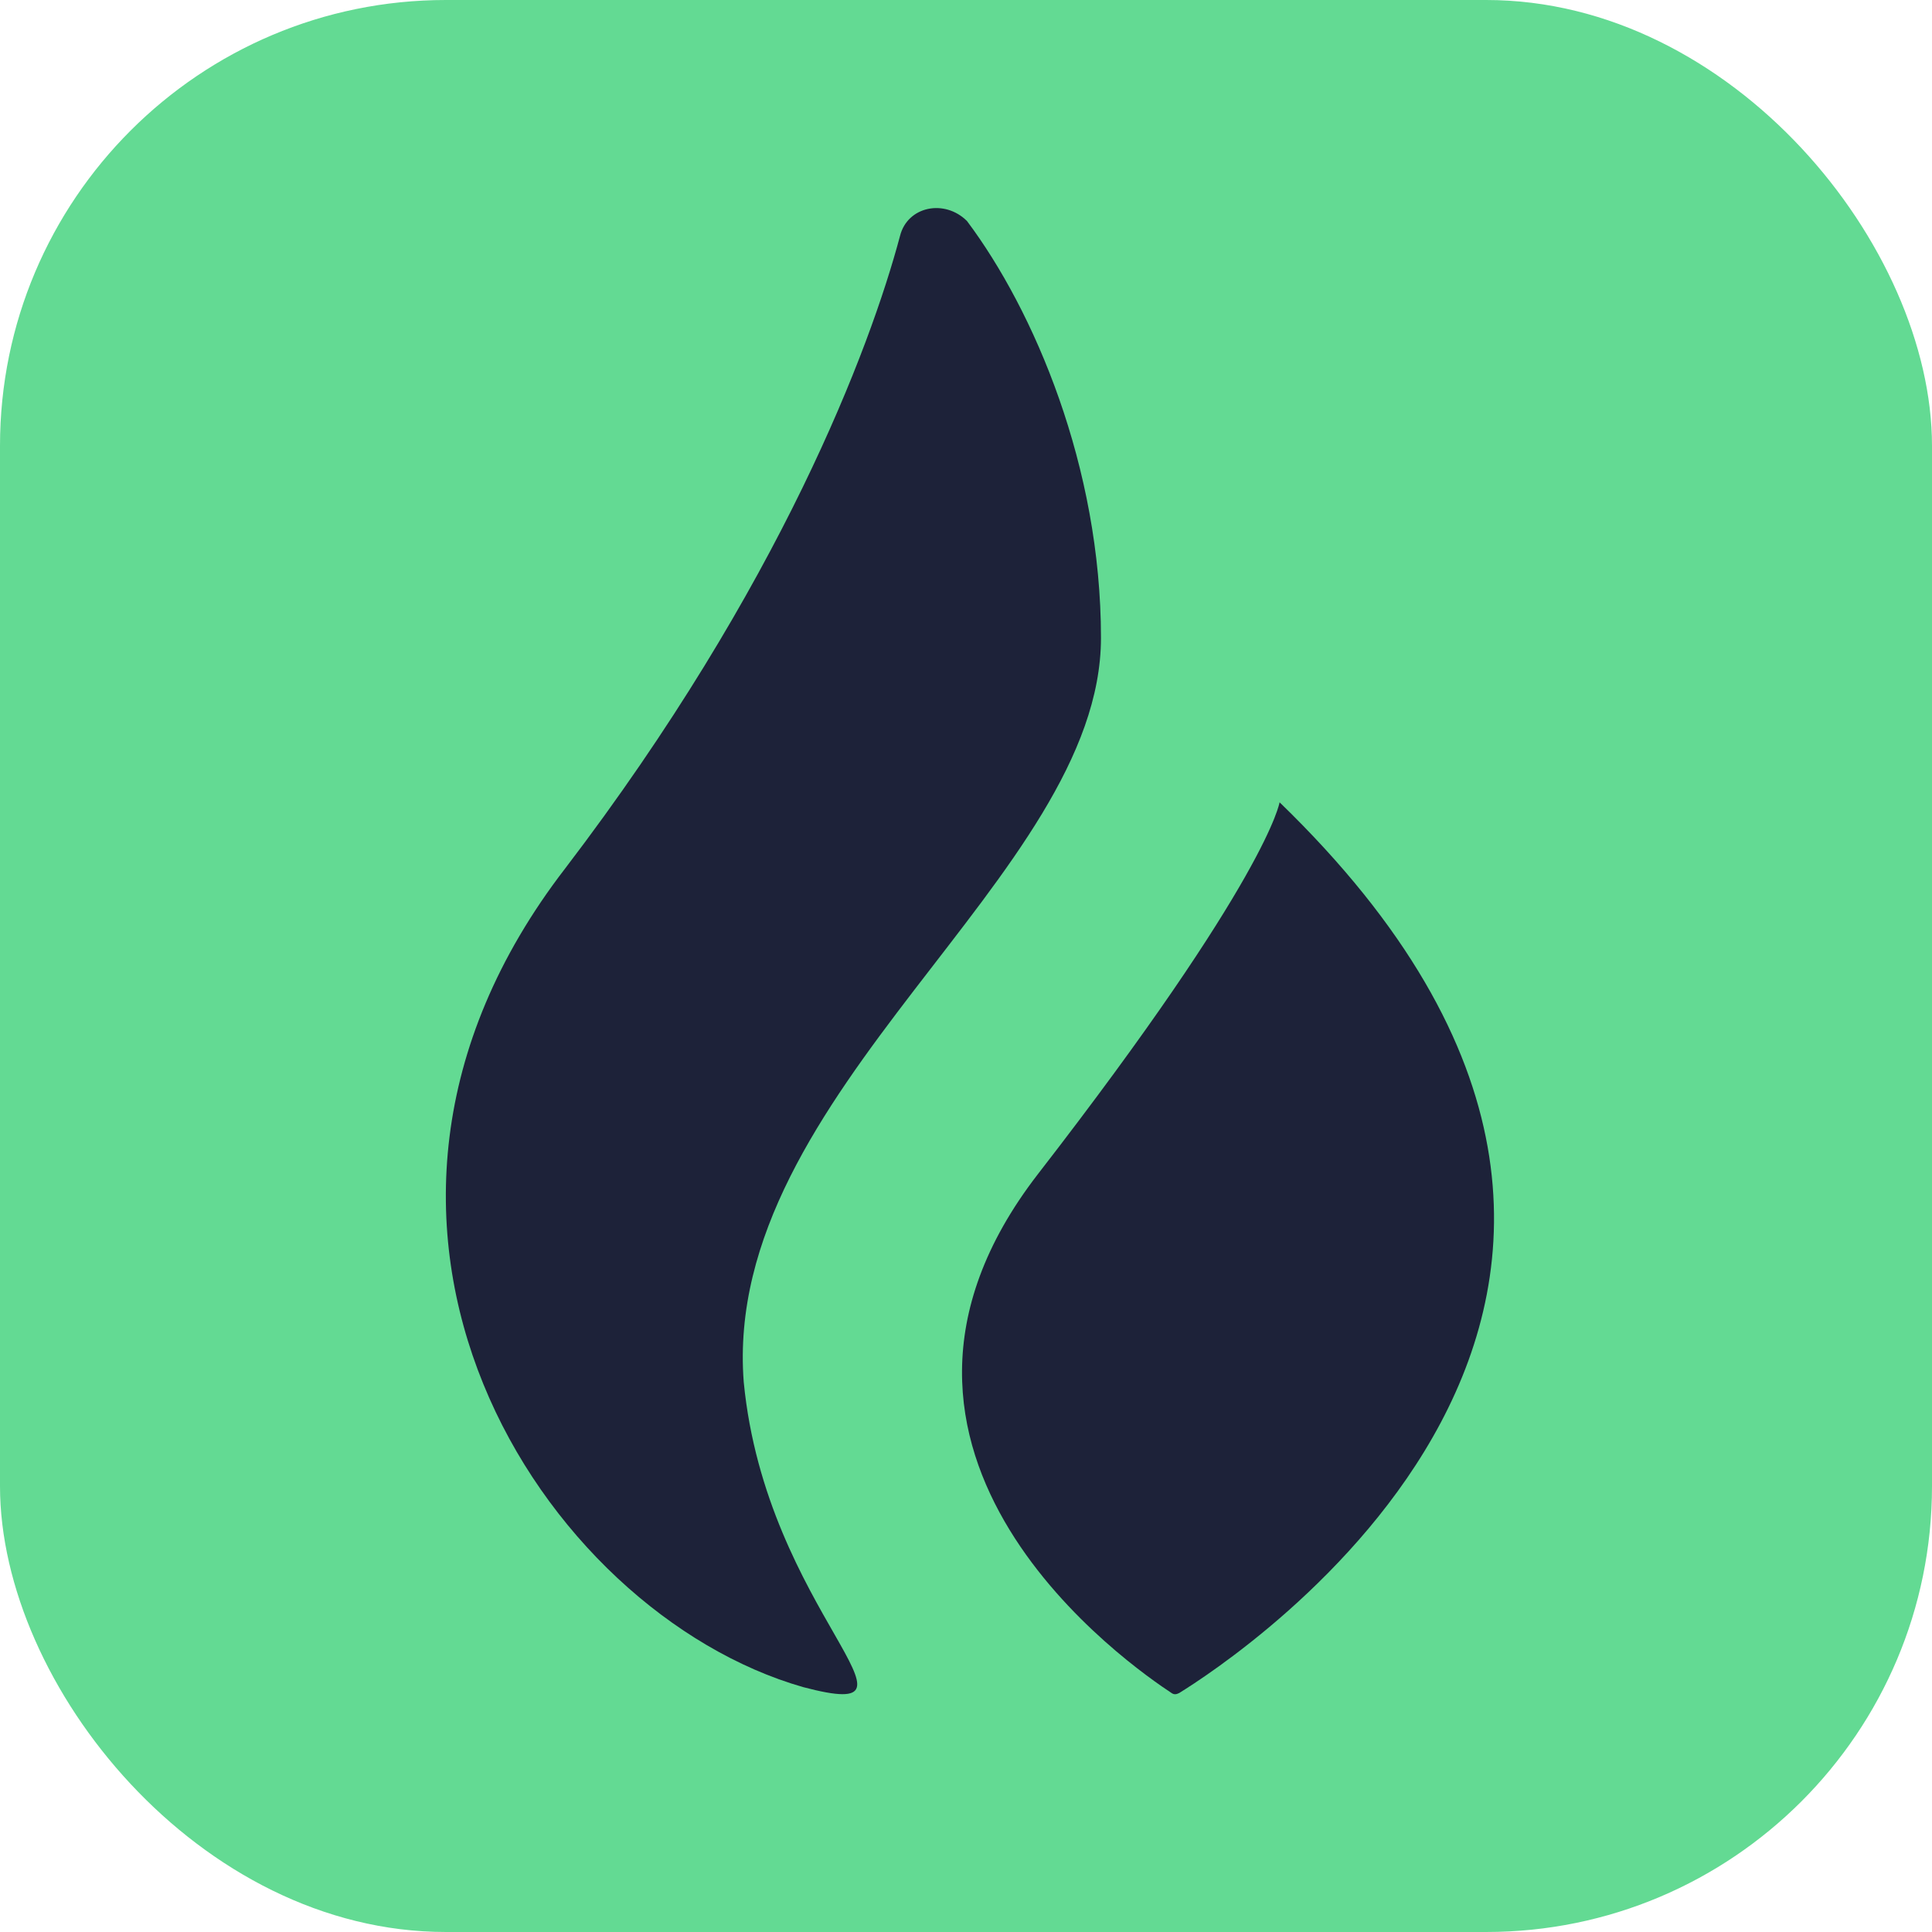
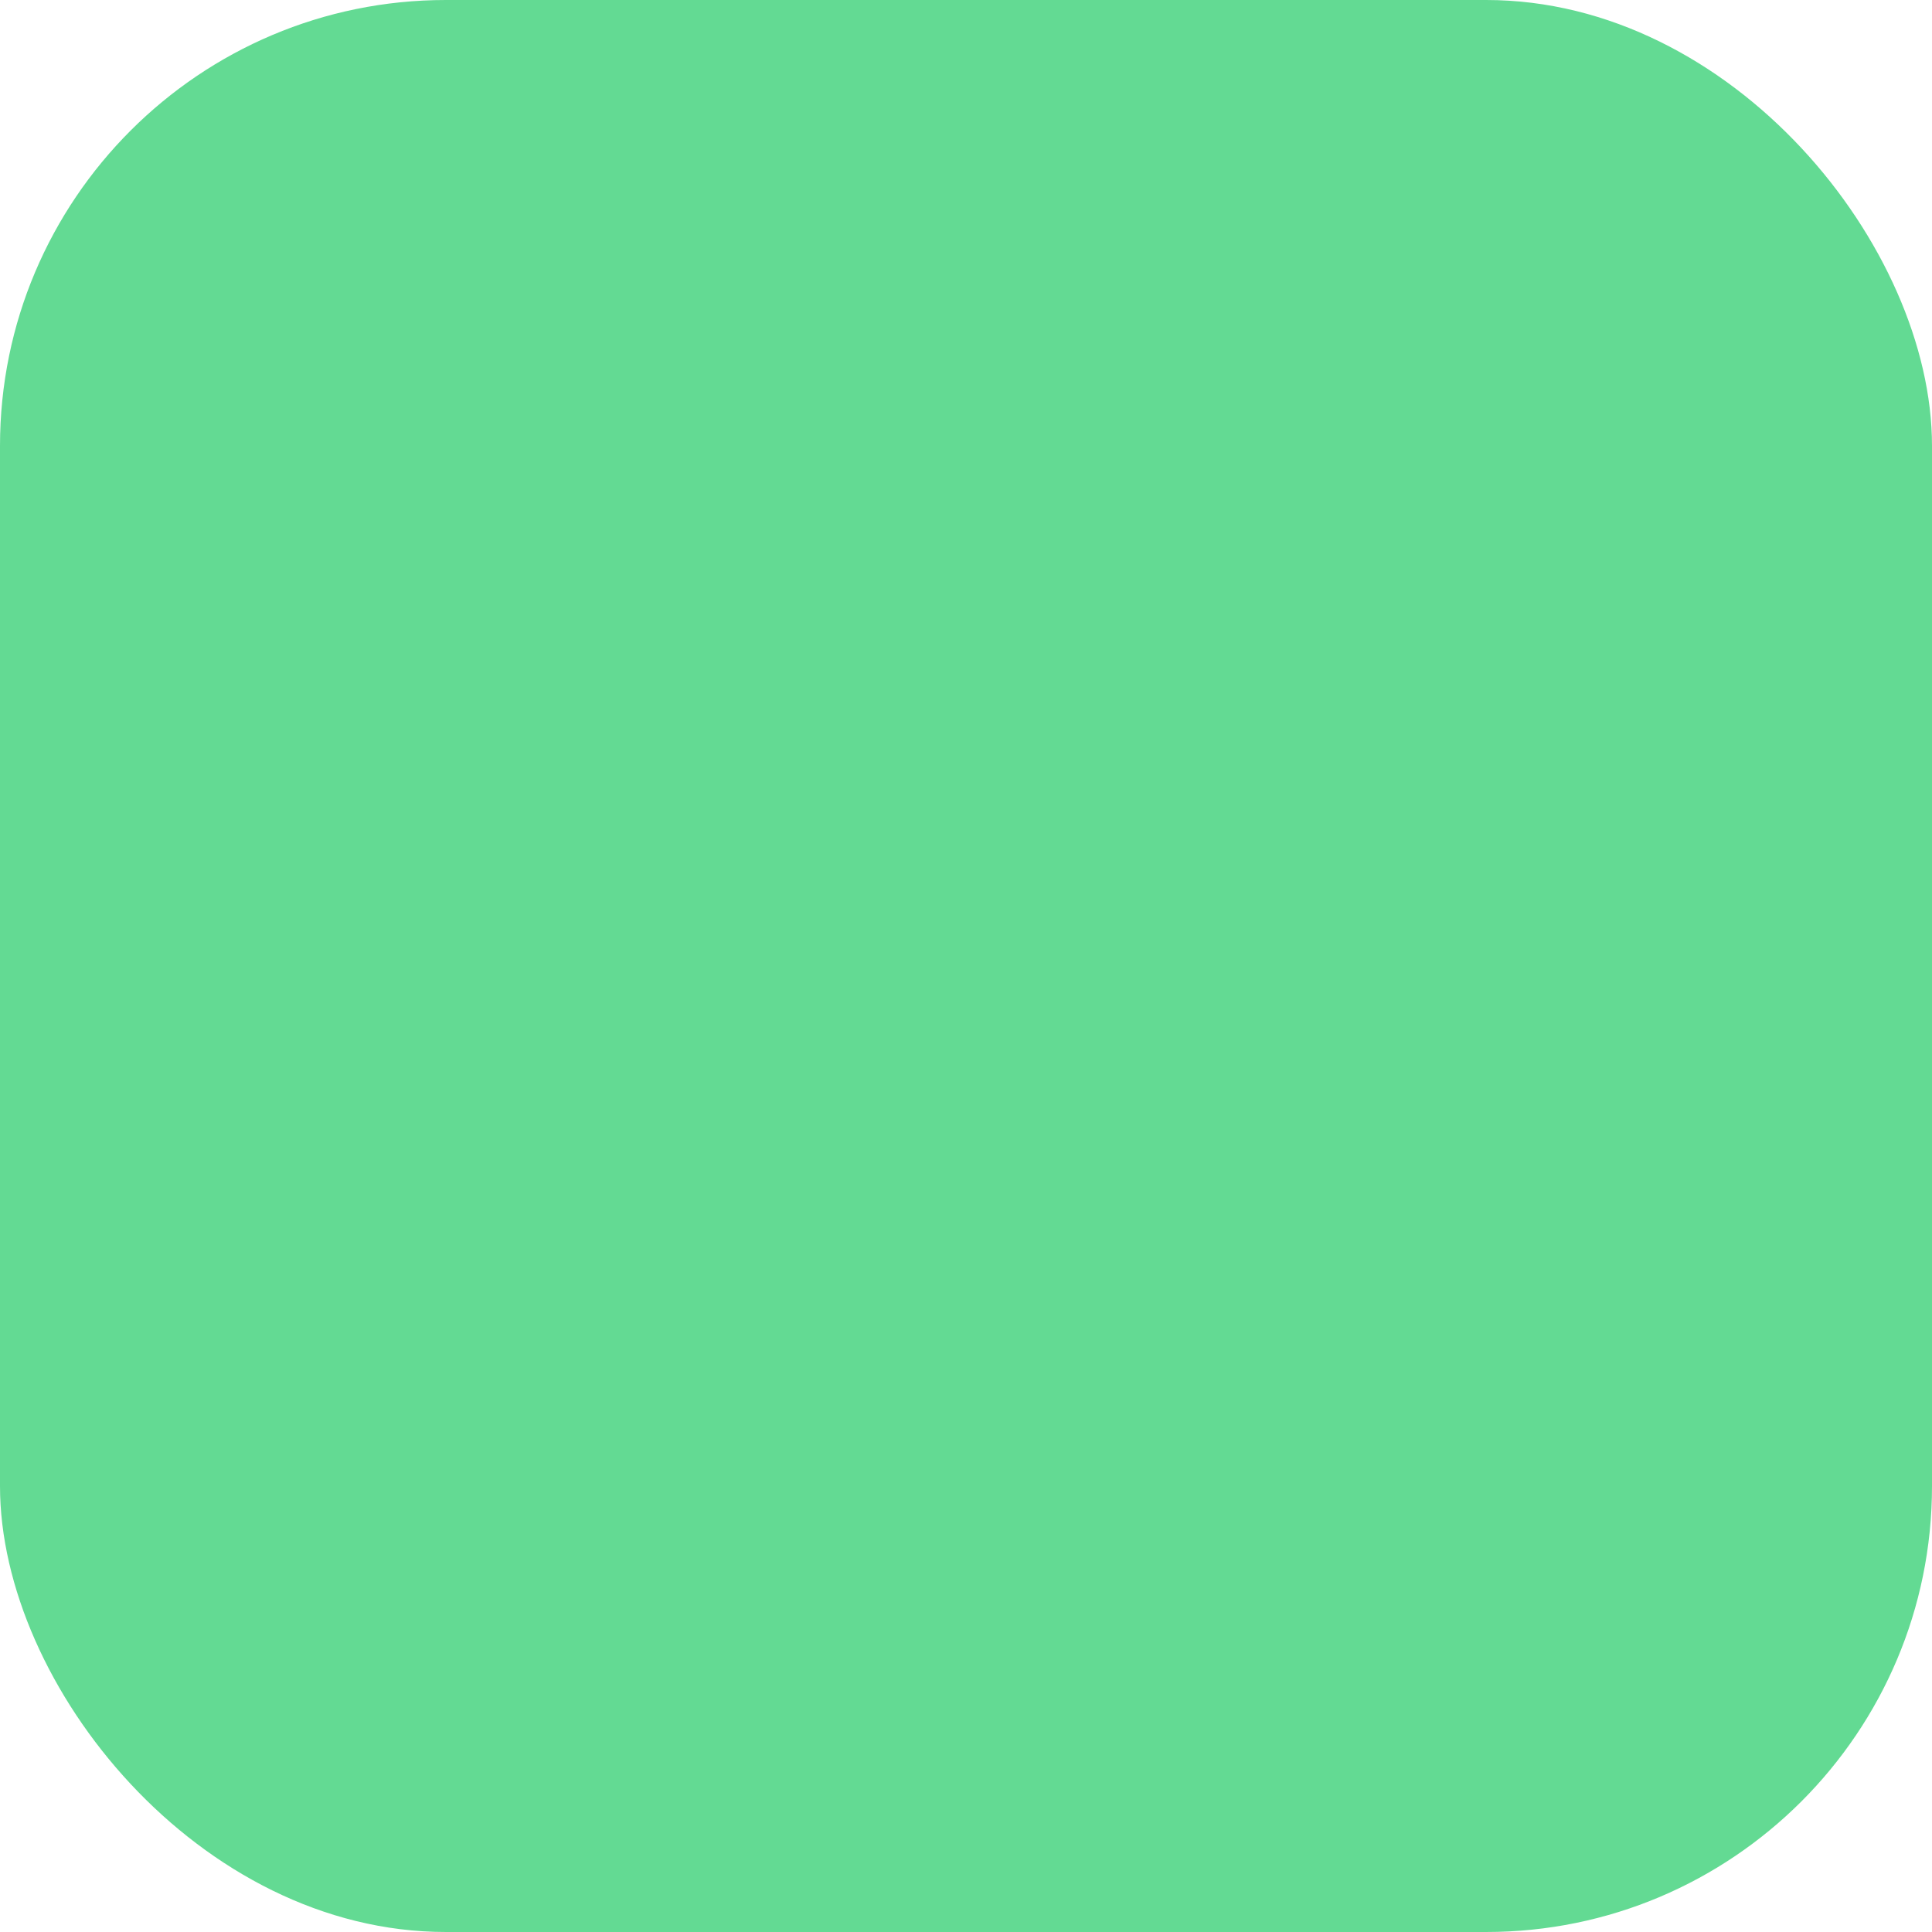
<svg xmlns="http://www.w3.org/2000/svg" width="65" height="65" viewBox="0 0 65 65" fill="none">
  <g filter="url(#filter0_i_10705_3890)">
    <rect width="65" height="65" rx="15" fill="#63DA93" />
-     <path d="M43.05 26.992C43.05 26.992 42.674 29.495 34.912 39.511C27.626 48.95 38.167 56.136 39.419 56.962C39.494 57.013 39.569 57.013 39.669 56.962C41.372 55.911 60.326 43.717 43.05 26.992Z" fill="#1D2239" />
-     <path d="M37.041 21.458C37.041 15.699 34.787 10.441 32.534 7.437C31.782 6.686 30.531 6.936 30.28 7.938C29.279 11.693 26.274 19.706 19.013 29.22C9.749 41.238 18.262 54.258 27.025 56.762C31.782 58.014 25.773 54.258 25.022 46.496C24.271 36.731 37.041 29.47 37.041 21.458Z" fill="#1D2239" />
  </g>
  <defs>
    <filter id="filter0_i_10705_3890" x="0" y="0" width="65" height="65" filterUnits="userSpaceOnUse" color-interpolation-filters="sRGB">
      <feFlood flood-opacity="0" result="BackgroundImageFix" />
      <feBlend mode="normal" in="SourceGraphic" in2="BackgroundImageFix" result="shape" />
      <feColorMatrix in="SourceAlpha" type="matrix" values="0 0 0 0 0 0 0 0 0 0 0 0 0 0 0 0 0 0 127 0" result="hardAlpha" />
      <feOffset />
      <feGaussianBlur stdDeviation="1" />
      <feComposite in2="hardAlpha" operator="arithmetic" k2="-1" k3="1" />
      <feColorMatrix type="matrix" values="0 0 0 0 0 0 0 0 0 0 0 0 0 0 0 0 0 0 0.15 0" />
      <feBlend mode="normal" in2="shape" result="effect1_innerShadow_10705_3890" />
    </filter>
  </defs>
</svg>